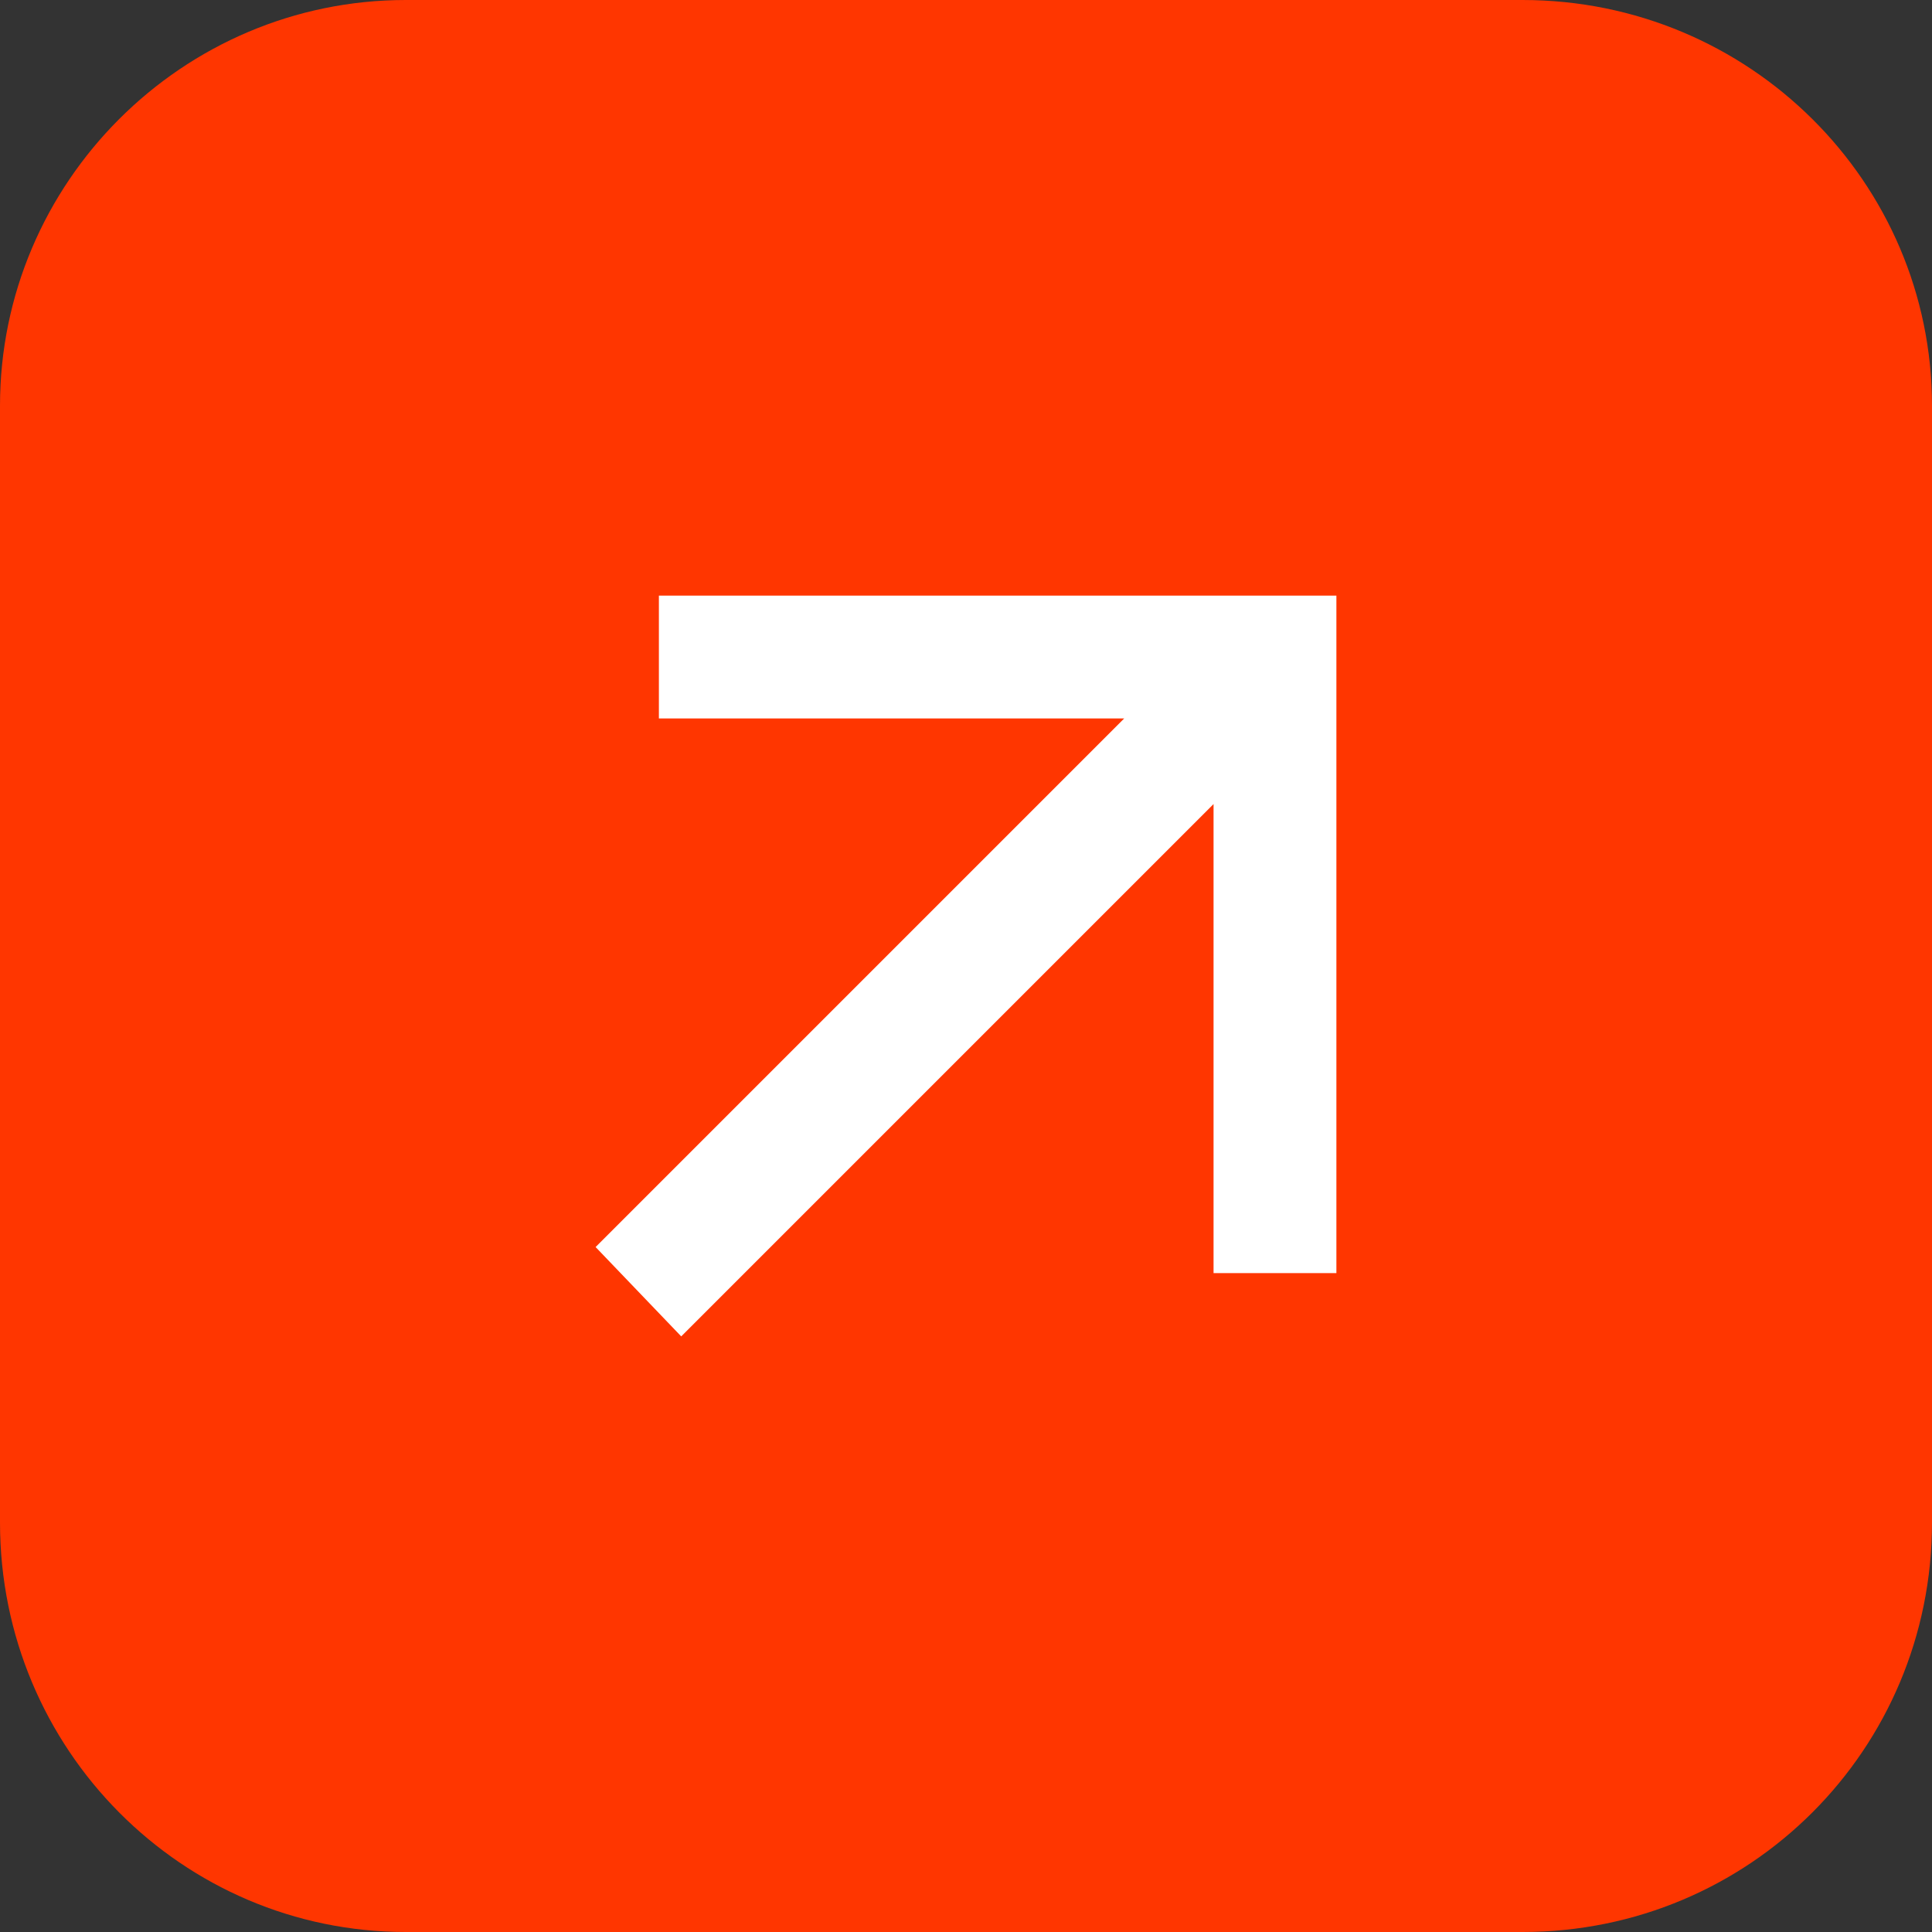
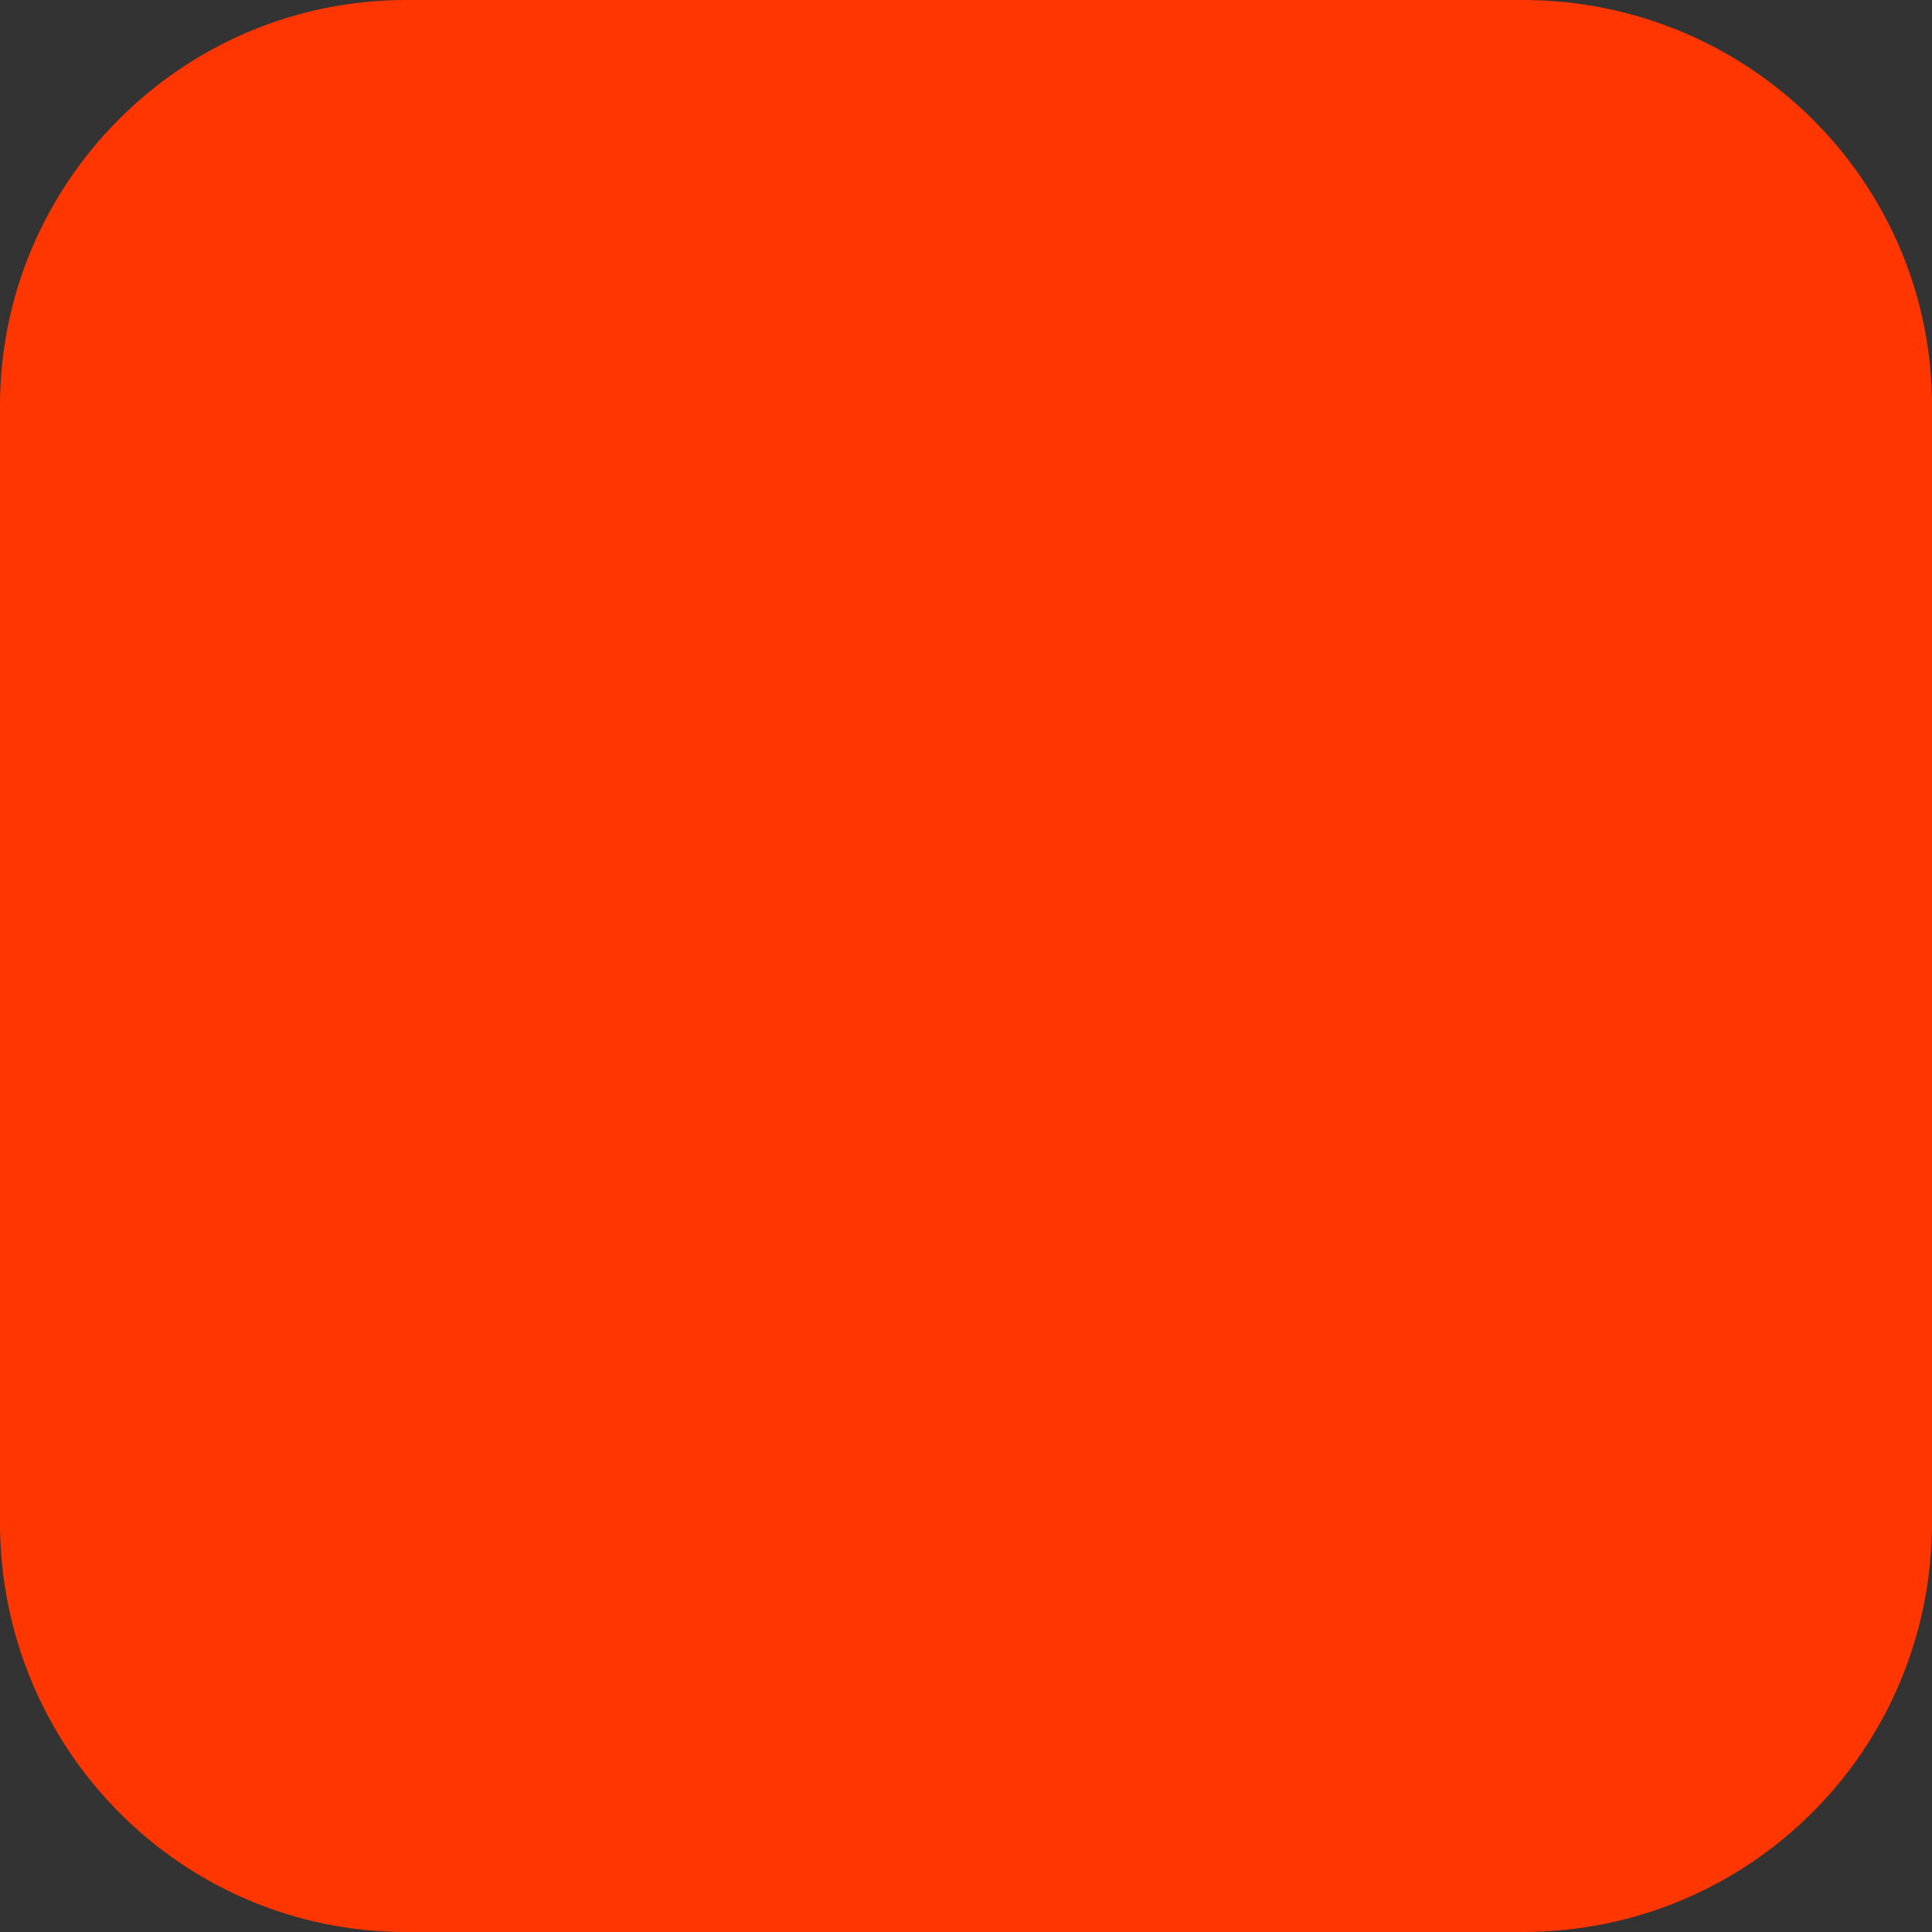
<svg xmlns="http://www.w3.org/2000/svg" id="Calque_1" x="0px" y="0px" viewBox="0 0 51.9 51.9" style="enable-background:new 0 0 51.9 51.9;" xml:space="preserve">
  <rect x="0" y="0" width="51.9" height="51.9" fill="#333333" stroke="none" />
  <style type="text/css">	.st0{fill:#FF3600;}	.st1{fill:#FFFFFF;}</style>
  <g>
    <path class="st0" d="M40.9,51.9h-30C4.9,51.9,0,47,0,40.9v-30C0,4.9,4.9,0,10.9,0h30C47,0,51.9,4.9,51.9,10.9v30  C51.9,47,47,51.9,40.9,51.9z" />
-     <polygon class="st1" points="32.6,21.6 18.3,35.9 16,33.5 30.2,19.3 17.7,19.3 17.7,16 35.9,16 35.9,34.2 32.6,34.2  " />
  </g>
</svg>